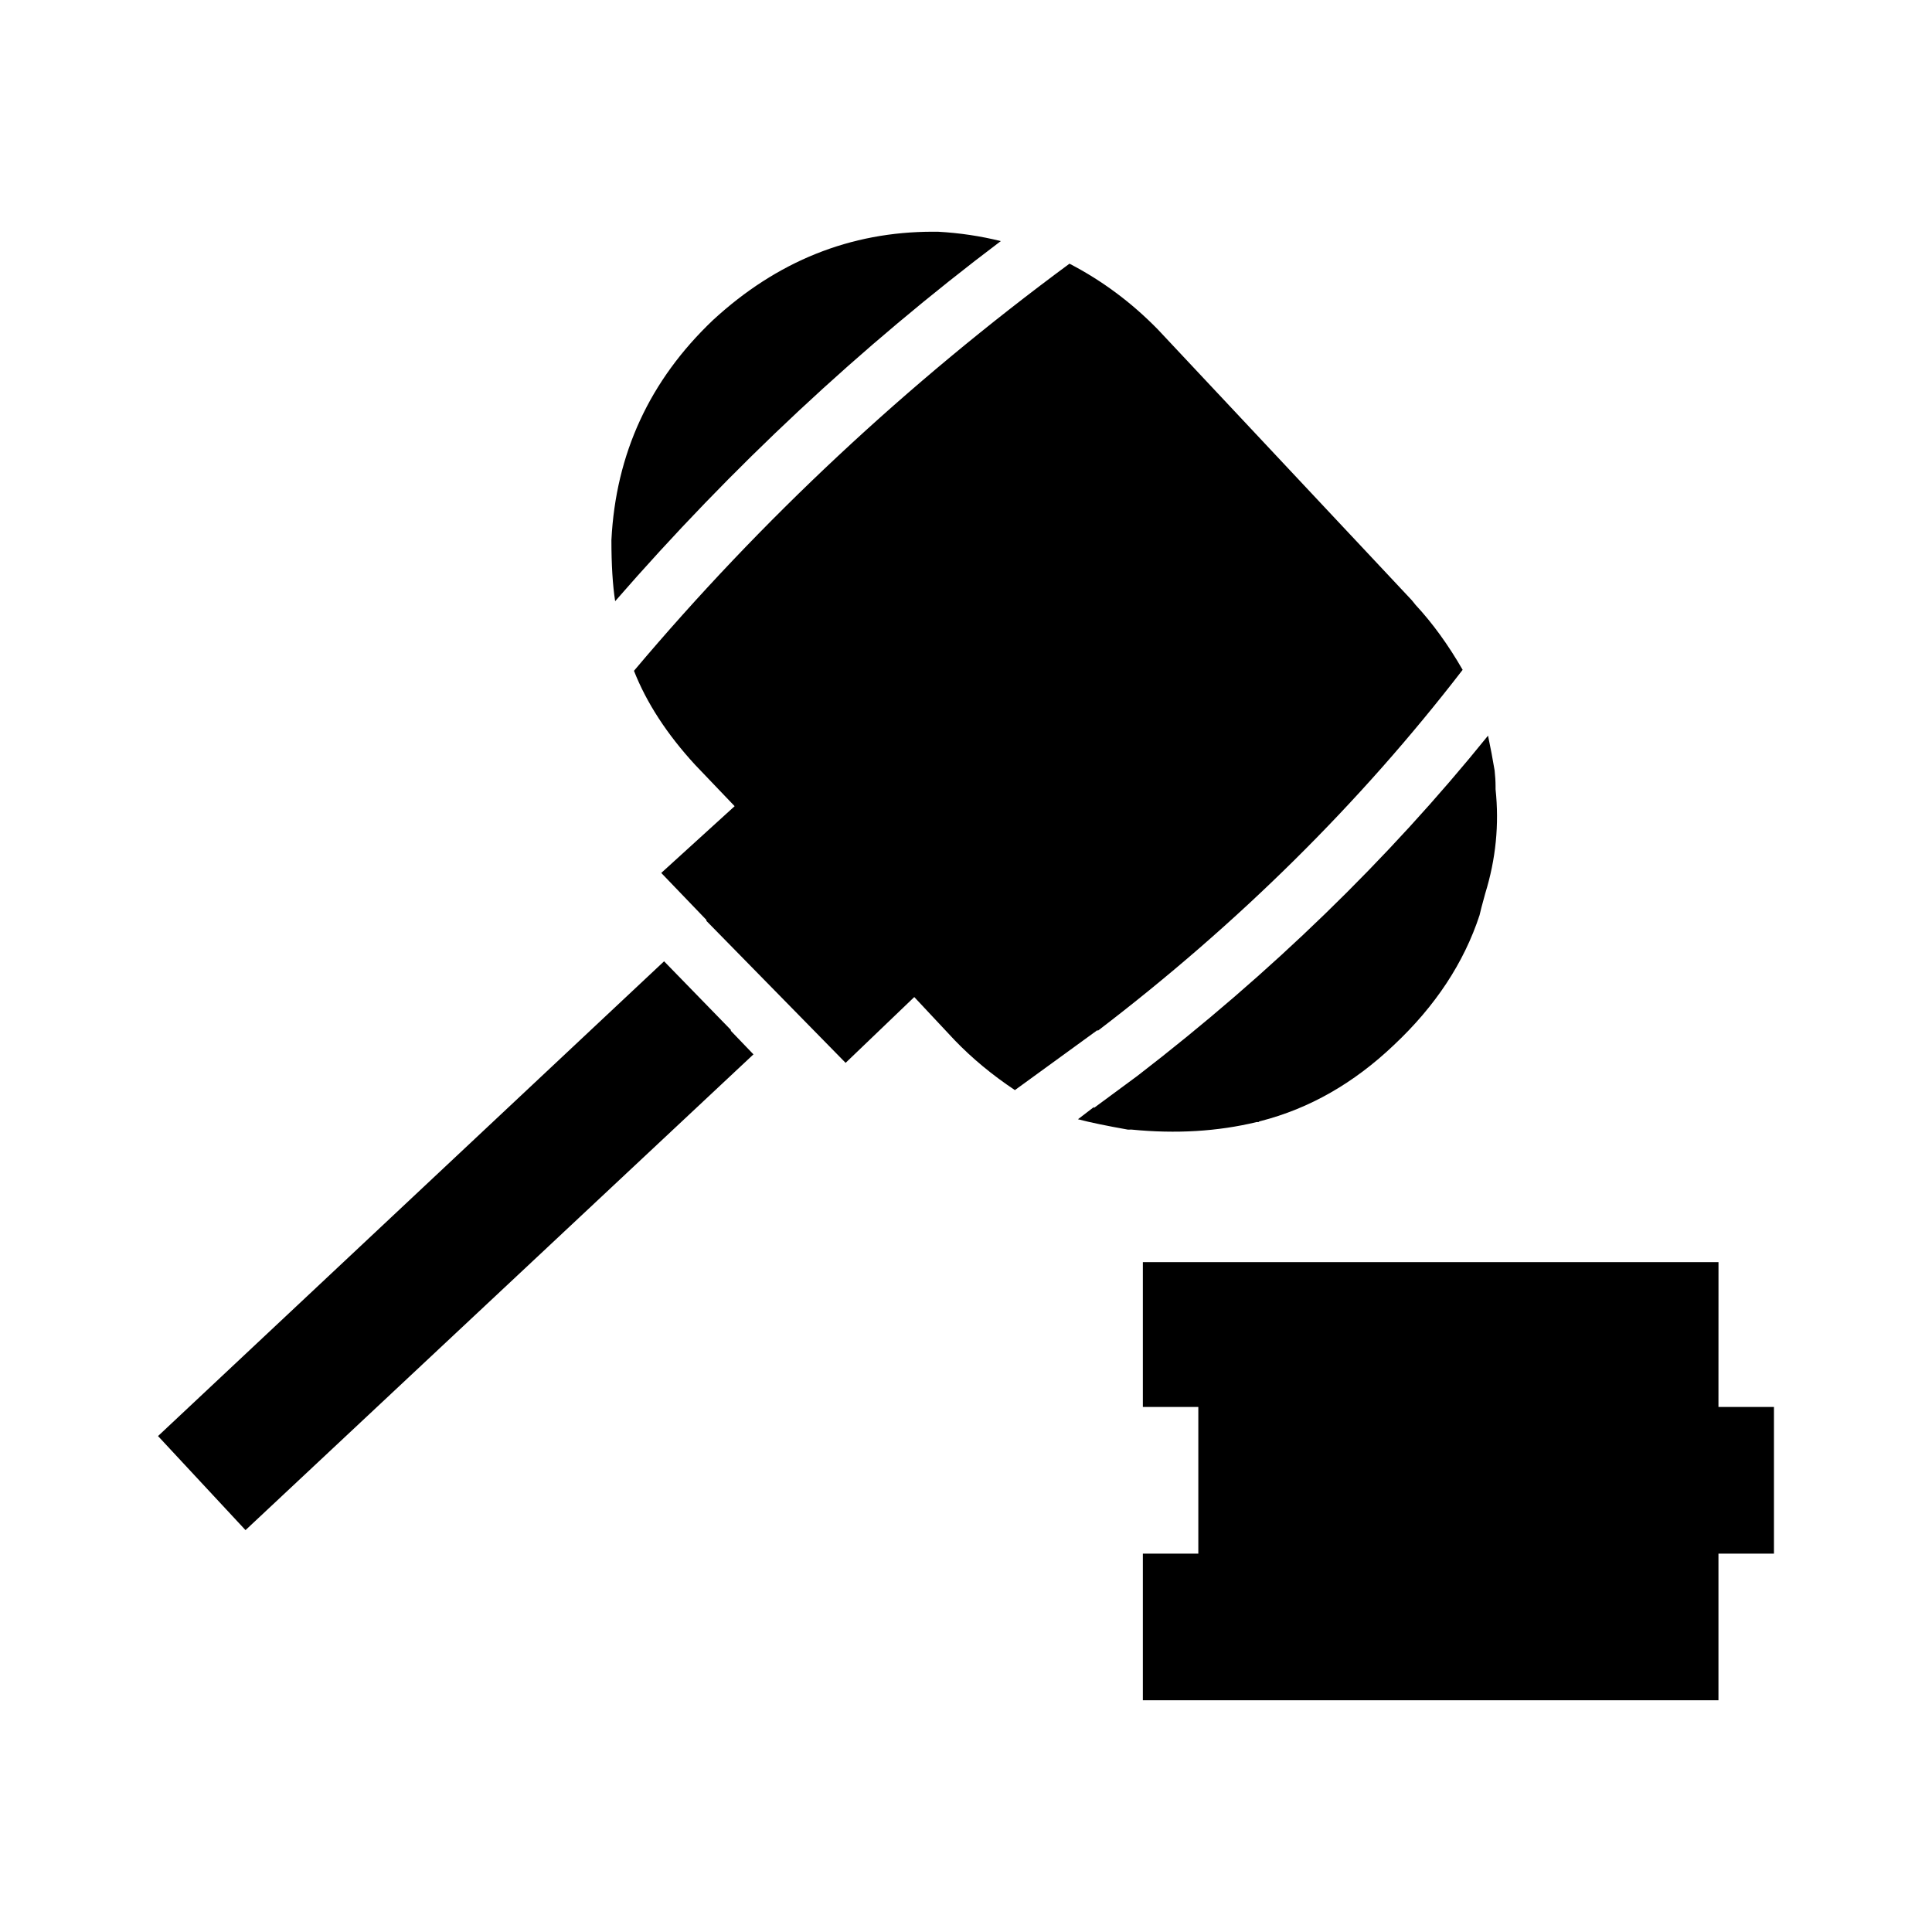
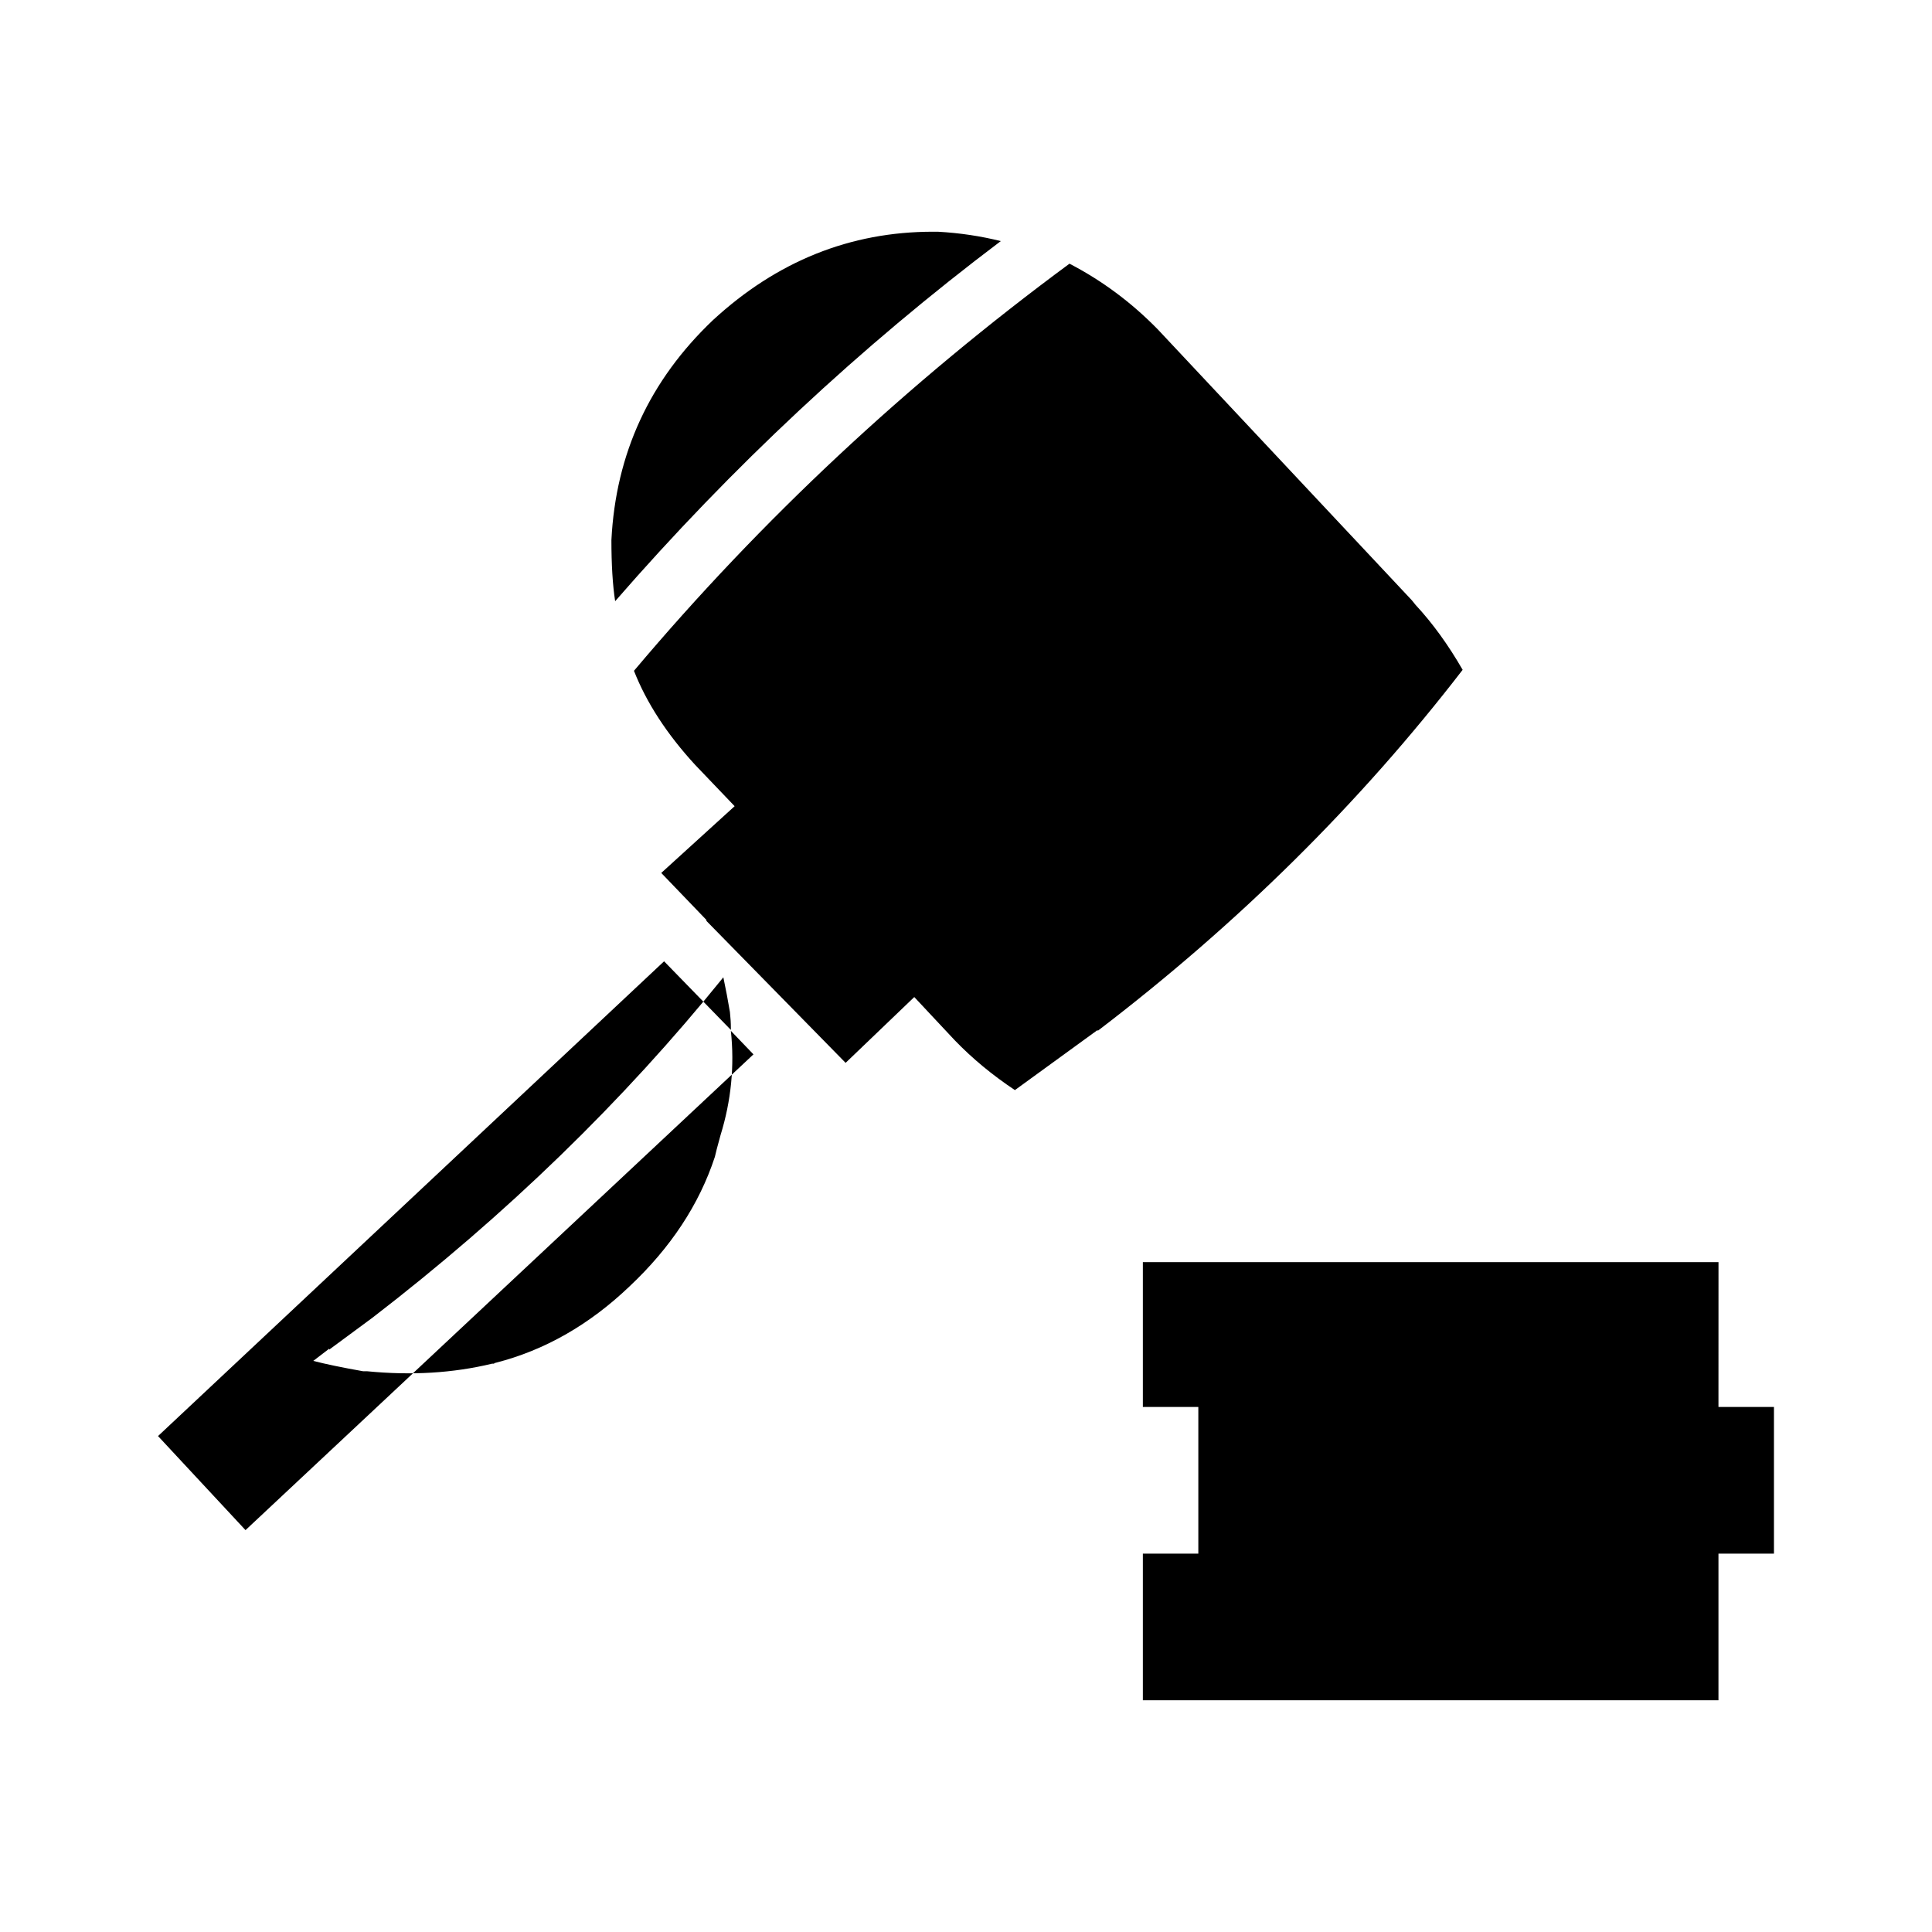
<svg xmlns="http://www.w3.org/2000/svg" fill="#000000" width="800px" height="800px" version="1.1" viewBox="144 144 512 512">
-   <path d="m427.42 213.88c8.645 4.477 16.453 10.293 23.434 17.438l67.301 71.762 1 1.238c4.481 4.82 8.633 10.547 12.461 17.191-27.254 35.383-59.492 67.277-96.719 95.684v-0.246l-21.938 15.941c-5.977-3.984-11.297-8.383-15.945-13.207l-10.723-11.453-18.195 17.438-36.887-37.617v-0.254l-11.969-12.457 19.449-17.691-10.477-10.961c-7.477-8.137-12.875-16.441-16.203-24.914 33.738-40.043 72.203-76 115.41-107.89zm-121.39 73.25c1.156-22.918 10.137-42.352 26.918-58.301 16.949-15.617 36.387-23.422 58.324-23.422h1.246c5.82 0.324 11.387 1.16 16.703 2.488-37.227 28.074-71.289 59.887-102.2 95.43-0.664-4.32-0.992-9.711-0.992-16.195zm293.38 229.73h14.707v38.867h-14.707v38.867h-152.54v-38.867h14.699v-38.867h-14.699v-38.375h152.55zm-261.72-99.918v0.246l5.984 6.231-134.61 126.08-23.184-24.926 134.11-125.82zm202.65-64.039v0.254c0.992 9.297 0.082 18.508-2.746 27.652-0.828 2.992-1.328 4.898-1.496 5.727-4.152 12.633-11.711 24.09-22.68 34.391-10.633 10.137-22.434 16.867-35.395 20.184-0.164 0-0.336 0.078-0.5 0.246h-0.492c-10.309 2.488-21.352 3.16-33.156 1.996l-0.496 0.004h-0.5c-5.648-1.004-10.051-1.918-13.207-2.746l4.231-3.238v0.246l11.469-8.461c35.398-27.246 66.391-57.309 92.973-90.203 0.664 3.16 1.25 6.231 1.746 9.219 0.164 1.496 0.25 2.902 0.25 4.231v0.5z" fill-rule="evenodd" />
+   <path d="m427.42 213.88c8.645 4.477 16.453 10.293 23.434 17.438l67.301 71.762 1 1.238c4.481 4.82 8.633 10.547 12.461 17.191-27.254 35.383-59.492 67.277-96.719 95.684v-0.246l-21.938 15.941c-5.977-3.984-11.297-8.383-15.945-13.207l-10.723-11.453-18.195 17.438-36.887-37.617v-0.254l-11.969-12.457 19.449-17.691-10.477-10.961c-7.477-8.137-12.875-16.441-16.203-24.914 33.738-40.043 72.203-76 115.41-107.89zm-121.39 73.25c1.156-22.918 10.137-42.352 26.918-58.301 16.949-15.617 36.387-23.422 58.324-23.422h1.246c5.82 0.324 11.387 1.16 16.703 2.488-37.227 28.074-71.289 59.887-102.2 95.43-0.664-4.32-0.992-9.711-0.992-16.195zm293.38 229.73h14.707v38.867h-14.707v38.867h-152.54v-38.867h14.699v-38.867h-14.699v-38.375h152.55zm-261.72-99.918v0.246l5.984 6.231-134.61 126.08-23.184-24.926 134.11-125.82zv0.254c0.992 9.297 0.082 18.508-2.746 27.652-0.828 2.992-1.328 4.898-1.496 5.727-4.152 12.633-11.711 24.09-22.68 34.391-10.633 10.137-22.434 16.867-35.395 20.184-0.164 0-0.336 0.078-0.5 0.246h-0.492c-10.309 2.488-21.352 3.16-33.156 1.996l-0.496 0.004h-0.5c-5.648-1.004-10.051-1.918-13.207-2.746l4.231-3.238v0.246l11.469-8.461c35.398-27.246 66.391-57.309 92.973-90.203 0.664 3.16 1.25 6.231 1.746 9.219 0.164 1.496 0.25 2.902 0.25 4.231v0.5z" fill-rule="evenodd" />
</svg>